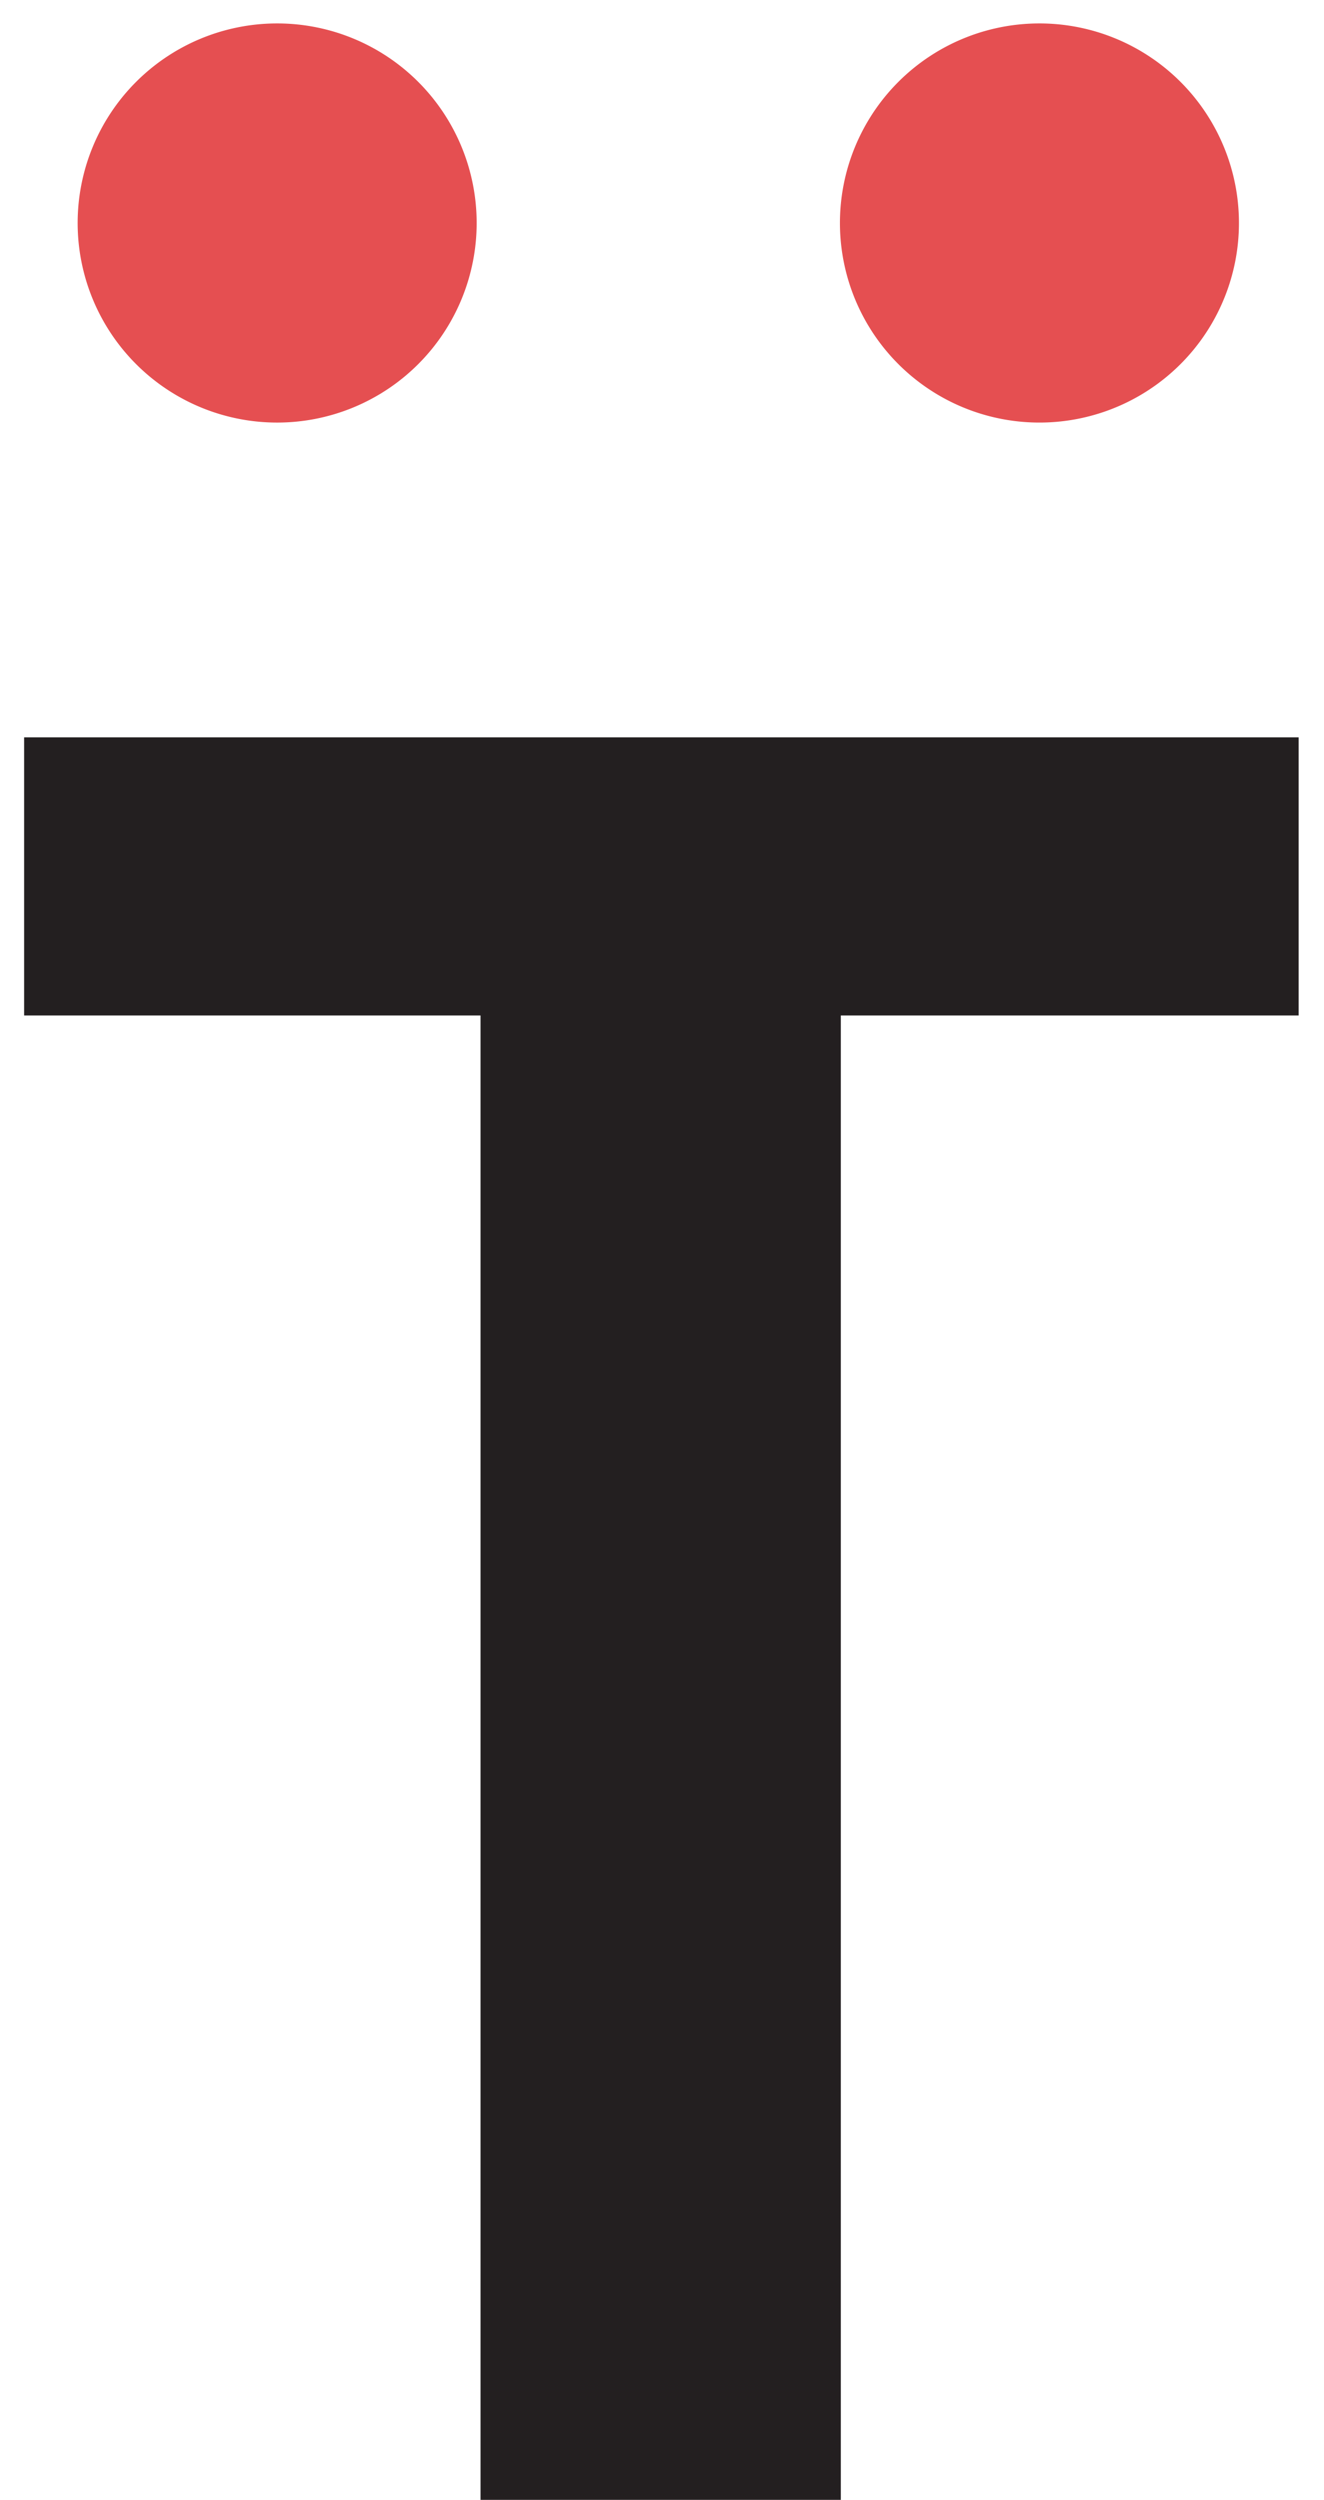
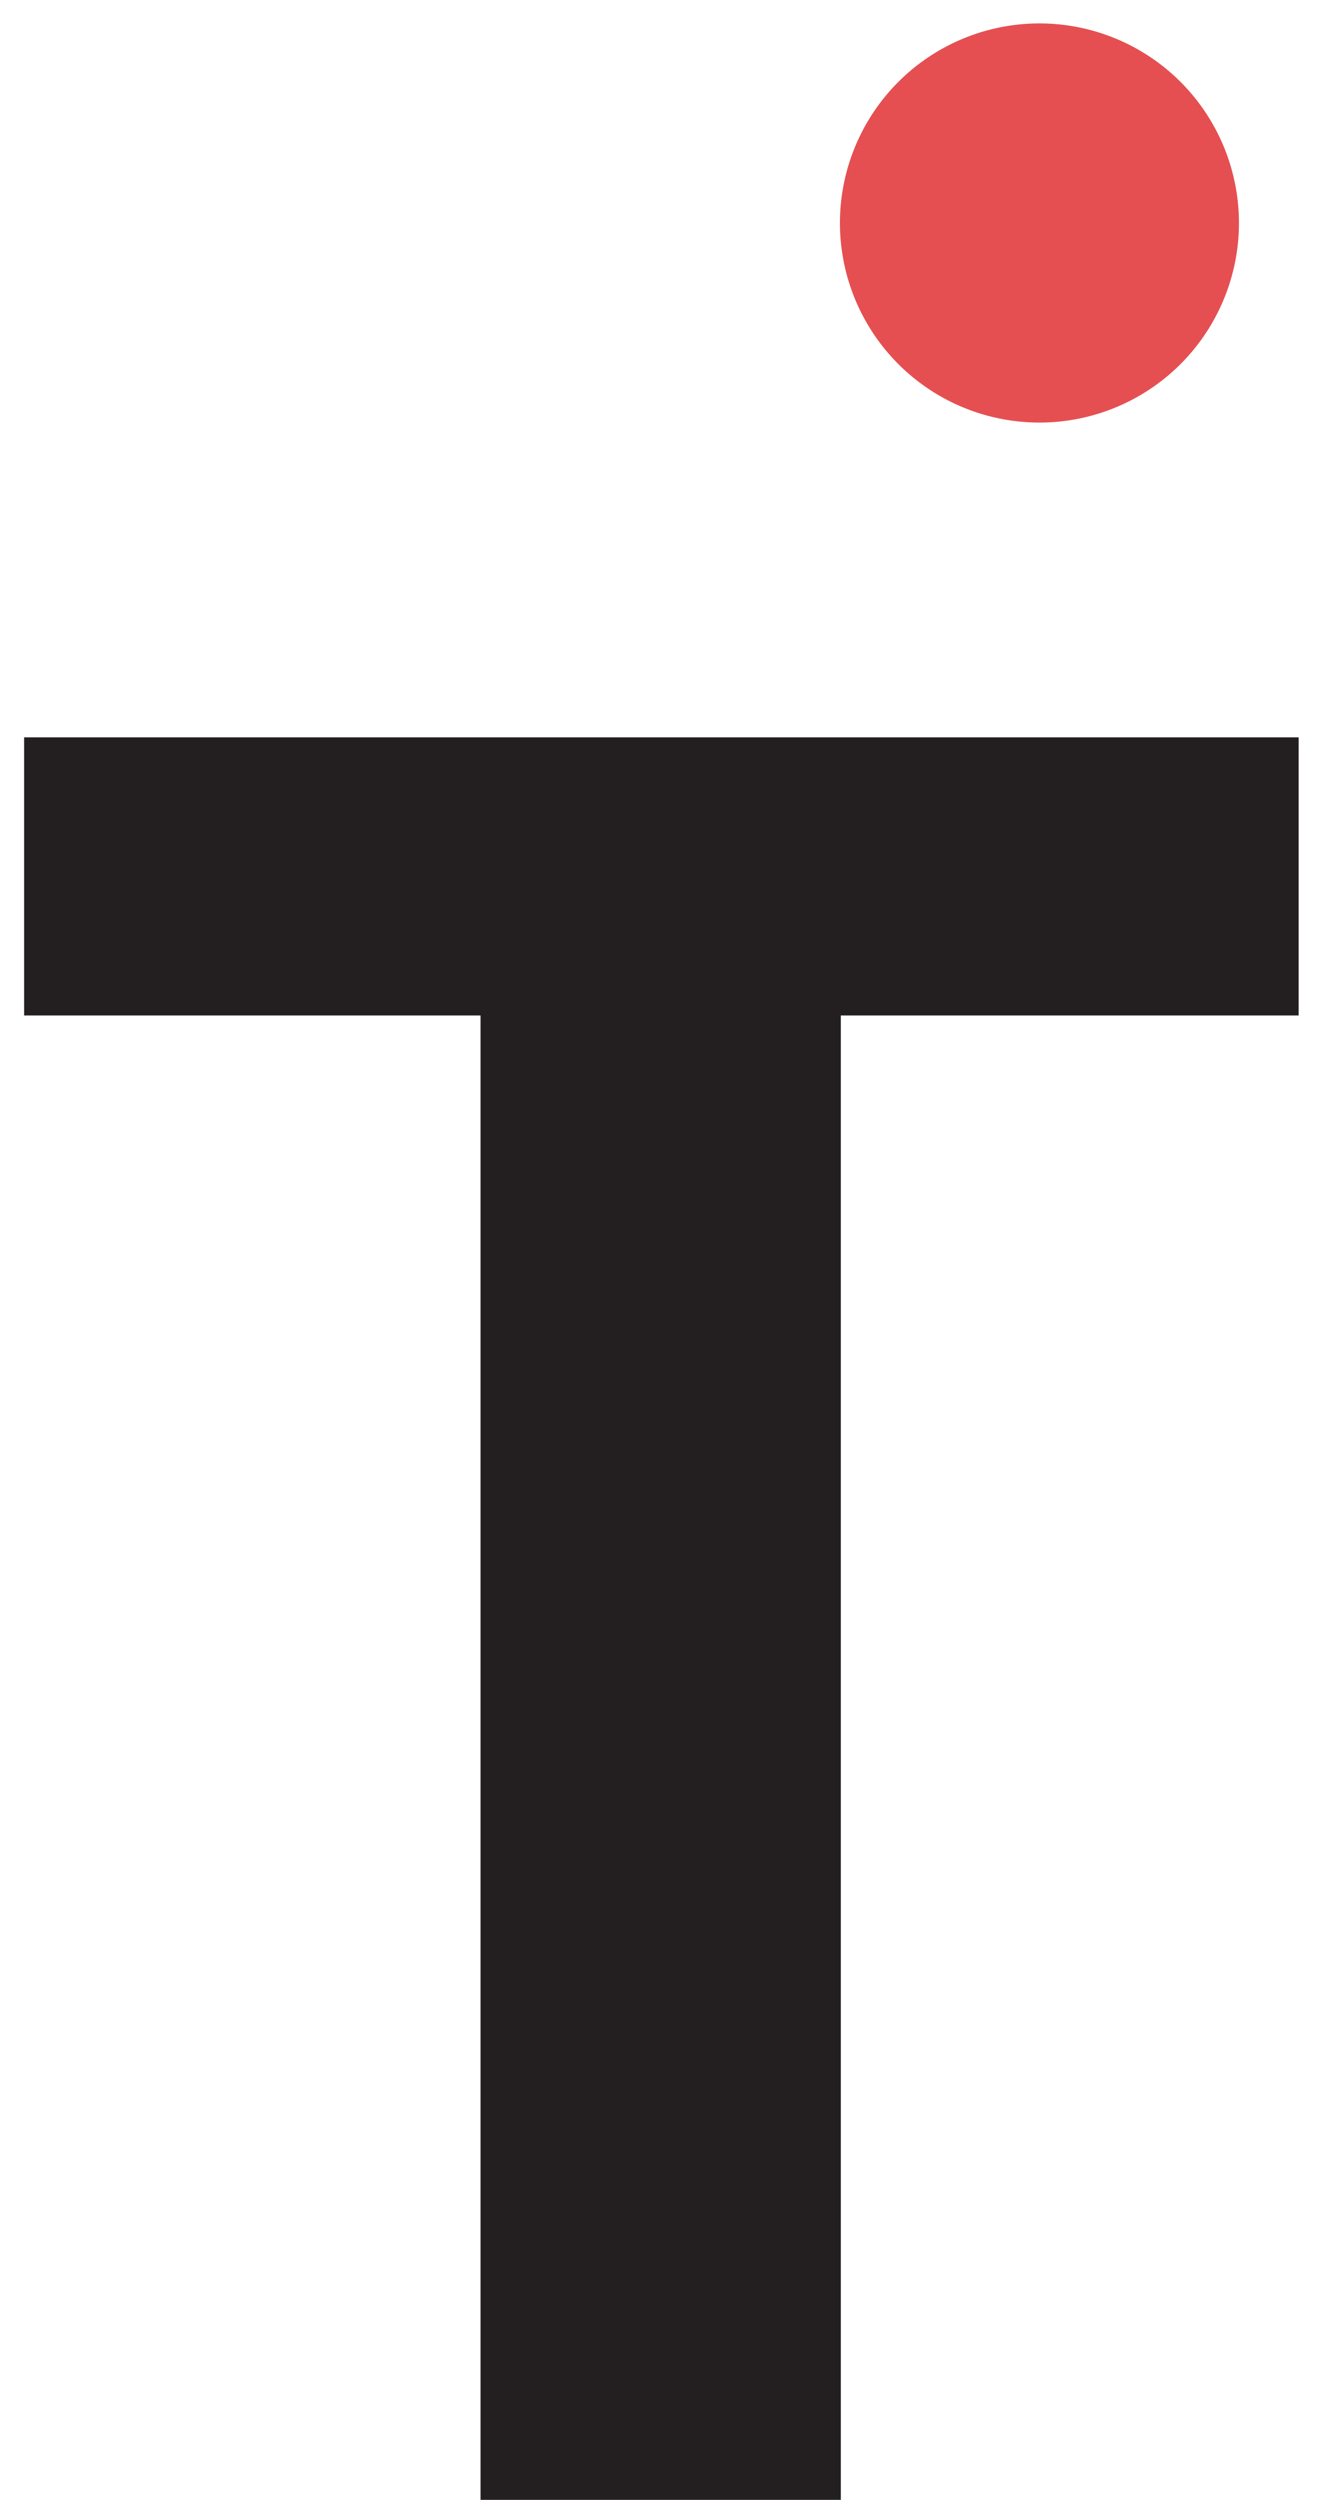
<svg xmlns="http://www.w3.org/2000/svg" id="ad4a02d3-f43a-47d2-afaa-5f97ce651606" data-name="Calque 1" width="75.19" height="141.92" viewBox="0 0 75.19 141.92">
  <defs>
    <style>
      .f163ba8a-8dae-4acf-bd26-a42420a36298 {
        fill: #231f20;
      }

      .a329f4eb-e8da-48f6-a11d-bcb01ddf3412 {
        fill: #e54f51;
      }
    </style>
  </defs>
  <title>minilogo</title>
  <g>
    <polygon class="f163ba8a-8dae-4acf-bd26-a42420a36298" points="1.37 41.86 1.37 57.65 27.29 57.65 27.29 141.92 47.75 141.92 47.75 57.65 73.75 57.65 73.75 41.86 1.37 41.86 1.37 41.86" />
-     <path class="a329f4eb-e8da-48f6-a11d-bcb01ddf3412" d="M4.41,12.66A11.33,11.33,0,1,0,15.74,1.33,11.33,11.33,0,0,0,4.41,12.66Z" />
-     <path class="a329f4eb-e8da-48f6-a11d-bcb01ddf3412" d="M47.7,12.66A11.33,11.33,0,1,0,59,1.33,11.33,11.33,0,0,0,47.7,12.66Z" />
+     <path class="a329f4eb-e8da-48f6-a11d-bcb01ddf3412" d="M47.7,12.66A11.33,11.33,0,1,0,59,1.33,11.33,11.33,0,0,0,47.7,12.66" />
  </g>
</svg>